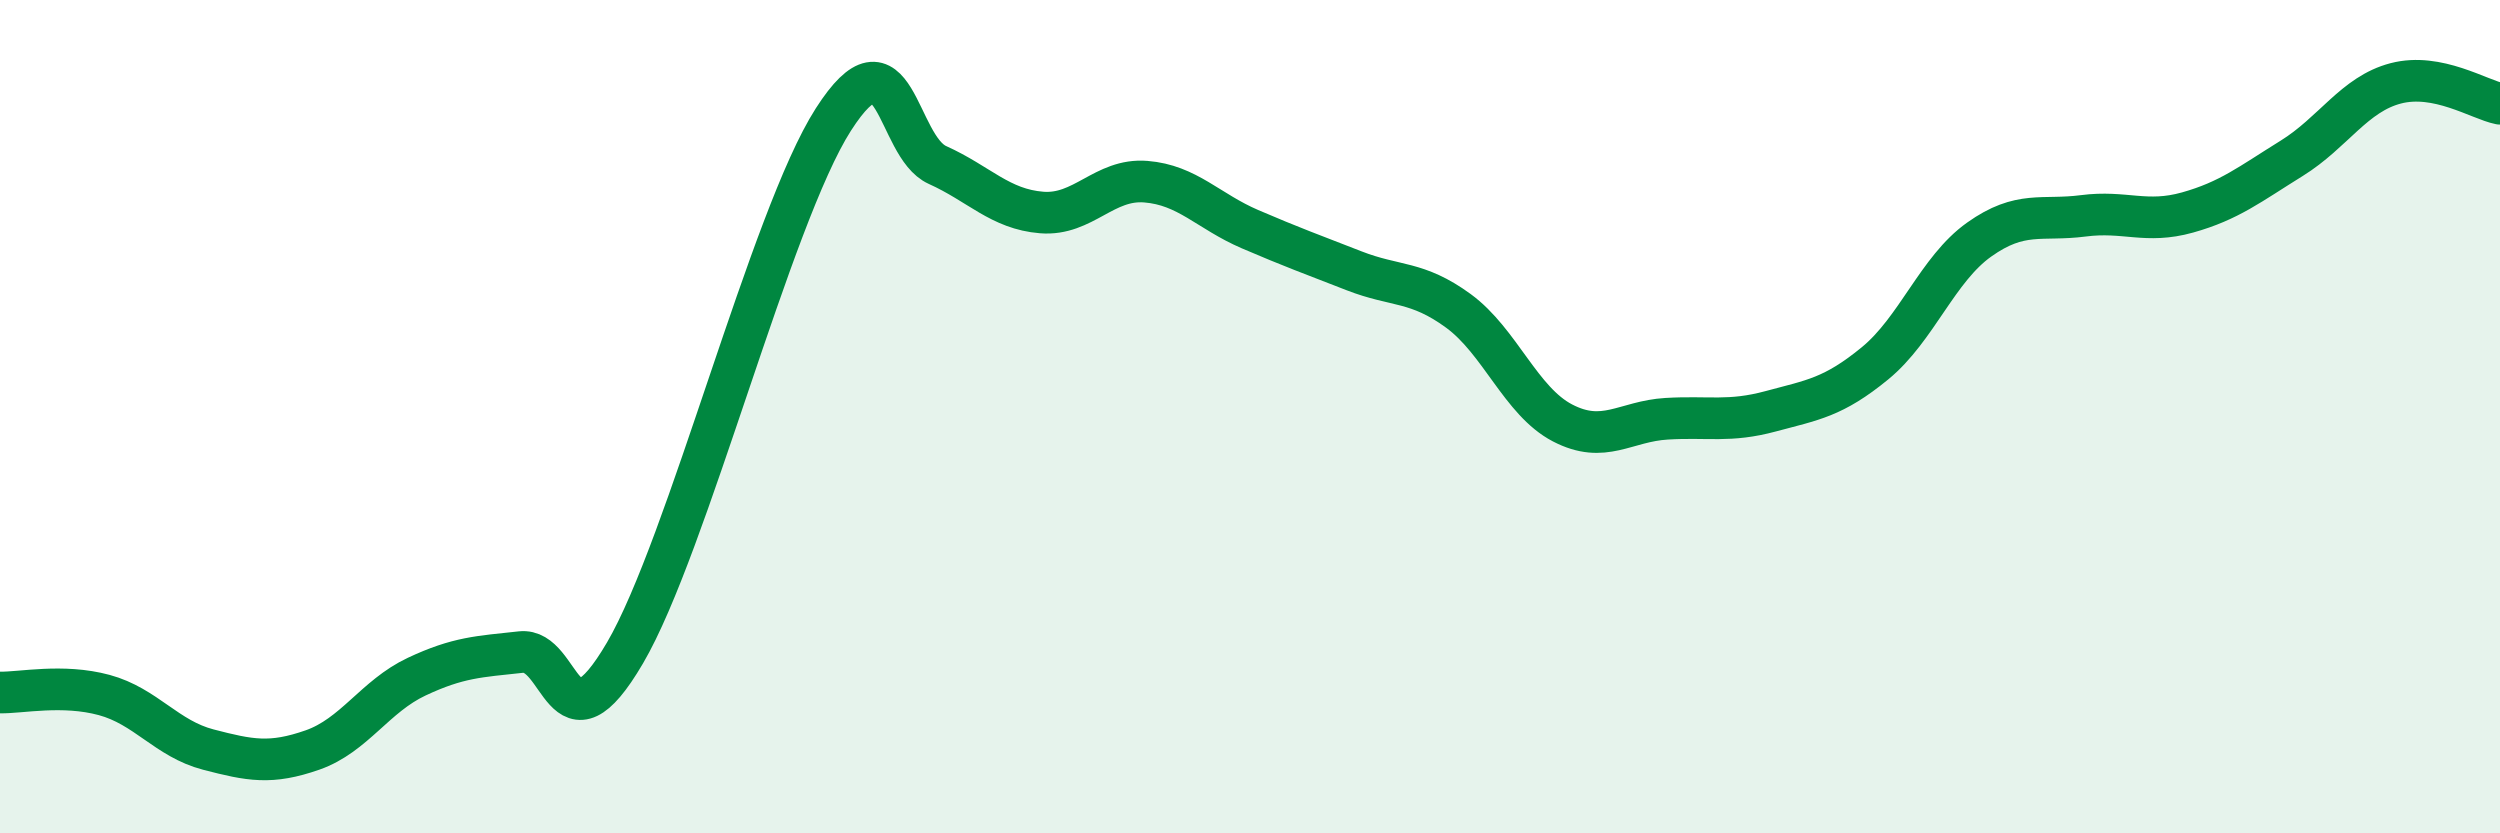
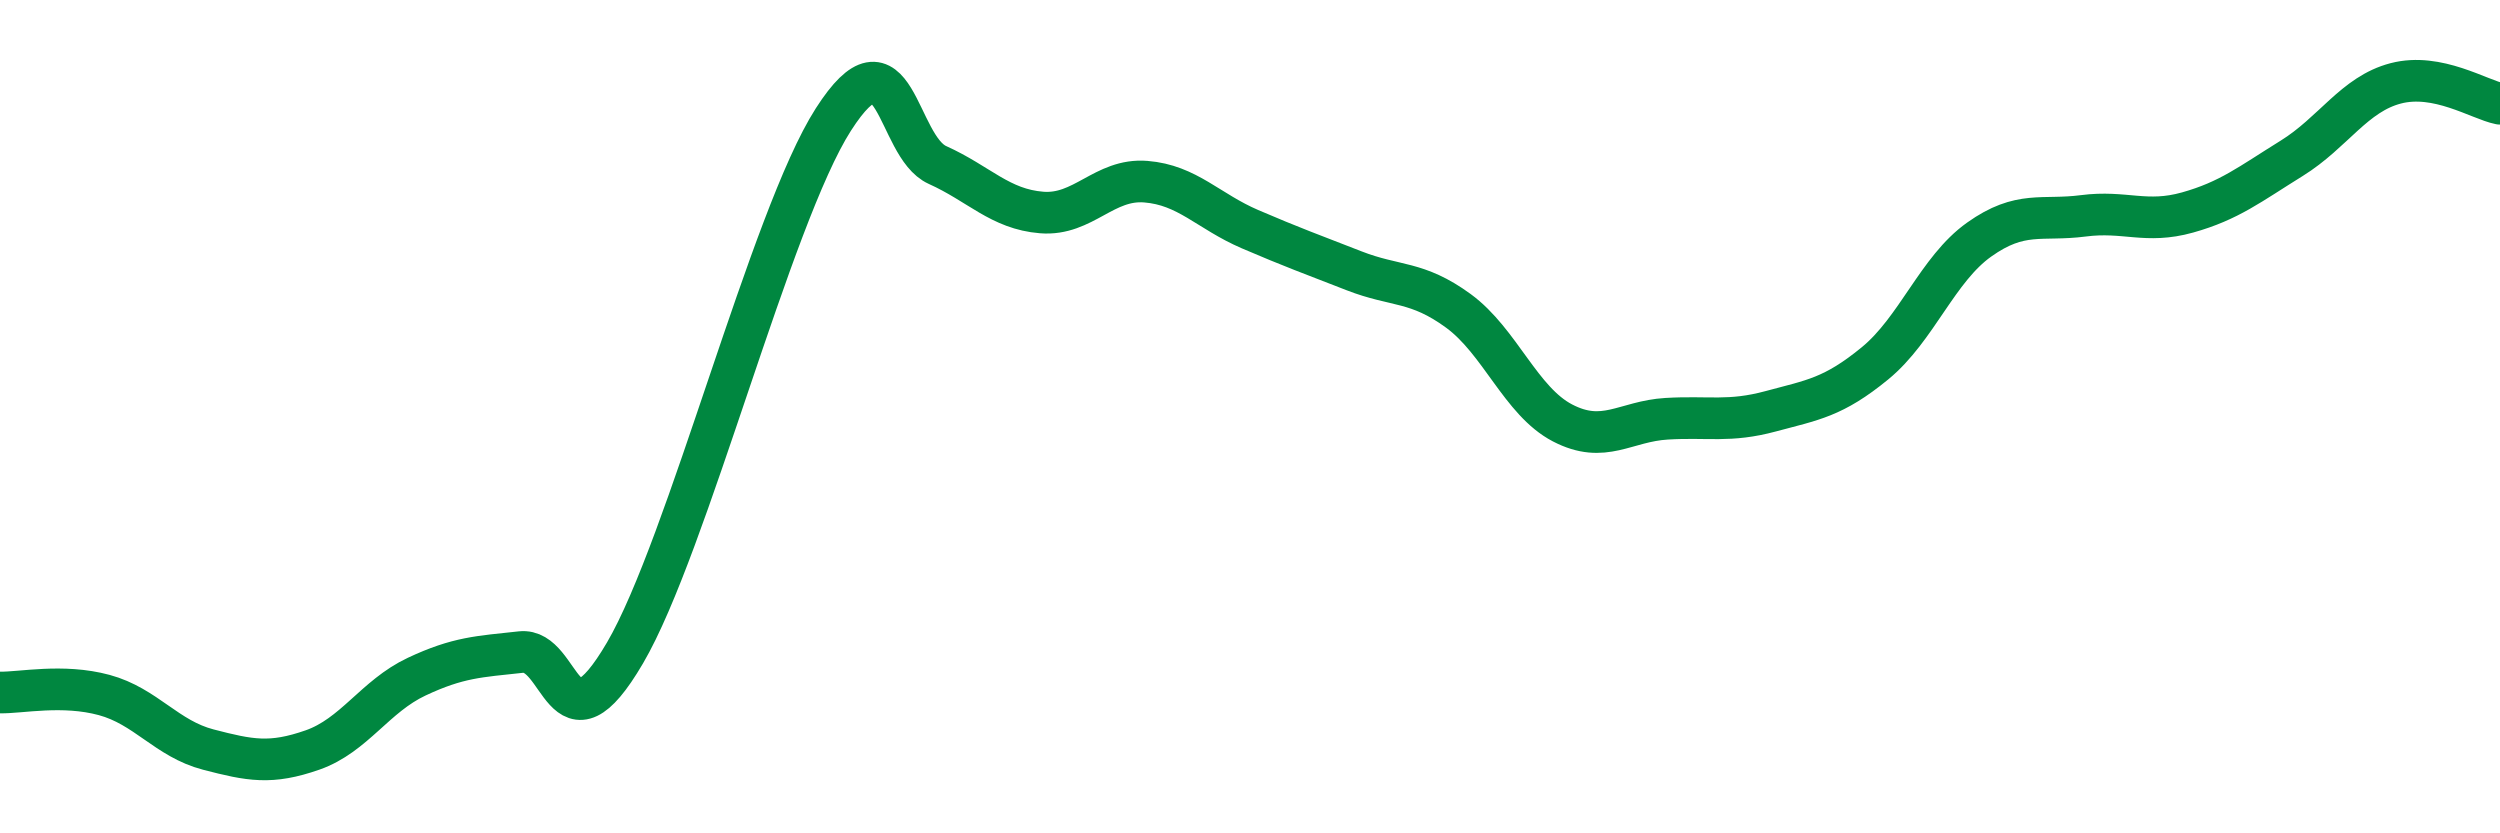
<svg xmlns="http://www.w3.org/2000/svg" width="60" height="20" viewBox="0 0 60 20">
-   <path d="M 0,16.62 C 0.5,16.63 1.5,16.41 2.5,16.68 C 3.5,16.95 4,17.73 5,17.99 C 6,18.25 6.5,18.35 7.5,18 C 8.5,17.65 9,16.71 10,16.24 C 11,15.77 11.5,15.76 12.5,15.65 C 13.5,15.54 13.5,18.23 15,15.67 C 16.5,13.11 18.5,5.21 20,2.87 C 21.5,0.53 21.5,3.51 22.5,3.96 C 23.5,4.41 24,5.02 25,5.1 C 26,5.18 26.5,4.28 27.5,4.36 C 28.5,4.44 29,5.07 30,5.5 C 31,5.93 31.5,6.11 32.5,6.5 C 33.5,6.89 34,6.73 35,7.46 C 36,8.19 36.5,9.63 37.5,10.15 C 38.5,10.67 39,10.11 40,10.05 C 41,9.99 41.5,10.14 42.5,9.87 C 43.5,9.6 44,9.54 45,8.72 C 46,7.9 46.5,6.46 47.5,5.75 C 48.5,5.04 49,5.31 50,5.18 C 51,5.05 51.5,5.38 52.5,5.1 C 53.5,4.82 54,4.42 55,3.8 C 56,3.18 56.5,2.26 57.5,2 C 58.5,1.74 59.5,2.39 60,2.49L60 20L0 20Z" fill="#008740" opacity="0.1" stroke-linecap="round" stroke-linejoin="round" />
  <path d="M 0,16.62 C 0.5,16.63 1.5,16.41 2.5,16.68 C 3.5,16.95 4,17.73 5,17.99 C 6,18.25 6.5,18.35 7.5,18 C 8.5,17.65 9,16.71 10,16.24 C 11,15.77 11.5,15.76 12.5,15.65 C 13.5,15.54 13.5,18.23 15,15.67 C 16.5,13.11 18.5,5.21 20,2.87 C 21.5,0.53 21.5,3.51 22.5,3.96 C 23.5,4.41 24,5.02 25,5.1 C 26,5.18 26.5,4.28 27.5,4.36 C 28.5,4.44 29,5.07 30,5.5 C 31,5.93 31.5,6.11 32.5,6.5 C 33.5,6.89 34,6.73 35,7.46 C 36,8.19 36.5,9.63 37.5,10.15 C 38.5,10.67 39,10.11 40,10.05 C 41,9.99 41.5,10.14 42.5,9.87 C 43.5,9.6 44,9.54 45,8.72 C 46,7.9 46.5,6.46 47.5,5.75 C 48.5,5.04 49,5.31 50,5.18 C 51,5.05 51.5,5.38 52.5,5.1 C 53.5,4.82 54,4.42 55,3.8 C 56,3.18 56.5,2.26 57.5,2 C 58.5,1.74 59.5,2.39 60,2.49" stroke="#008740" stroke-width="1" fill="none" stroke-linecap="round" stroke-linejoin="round" />
</svg>